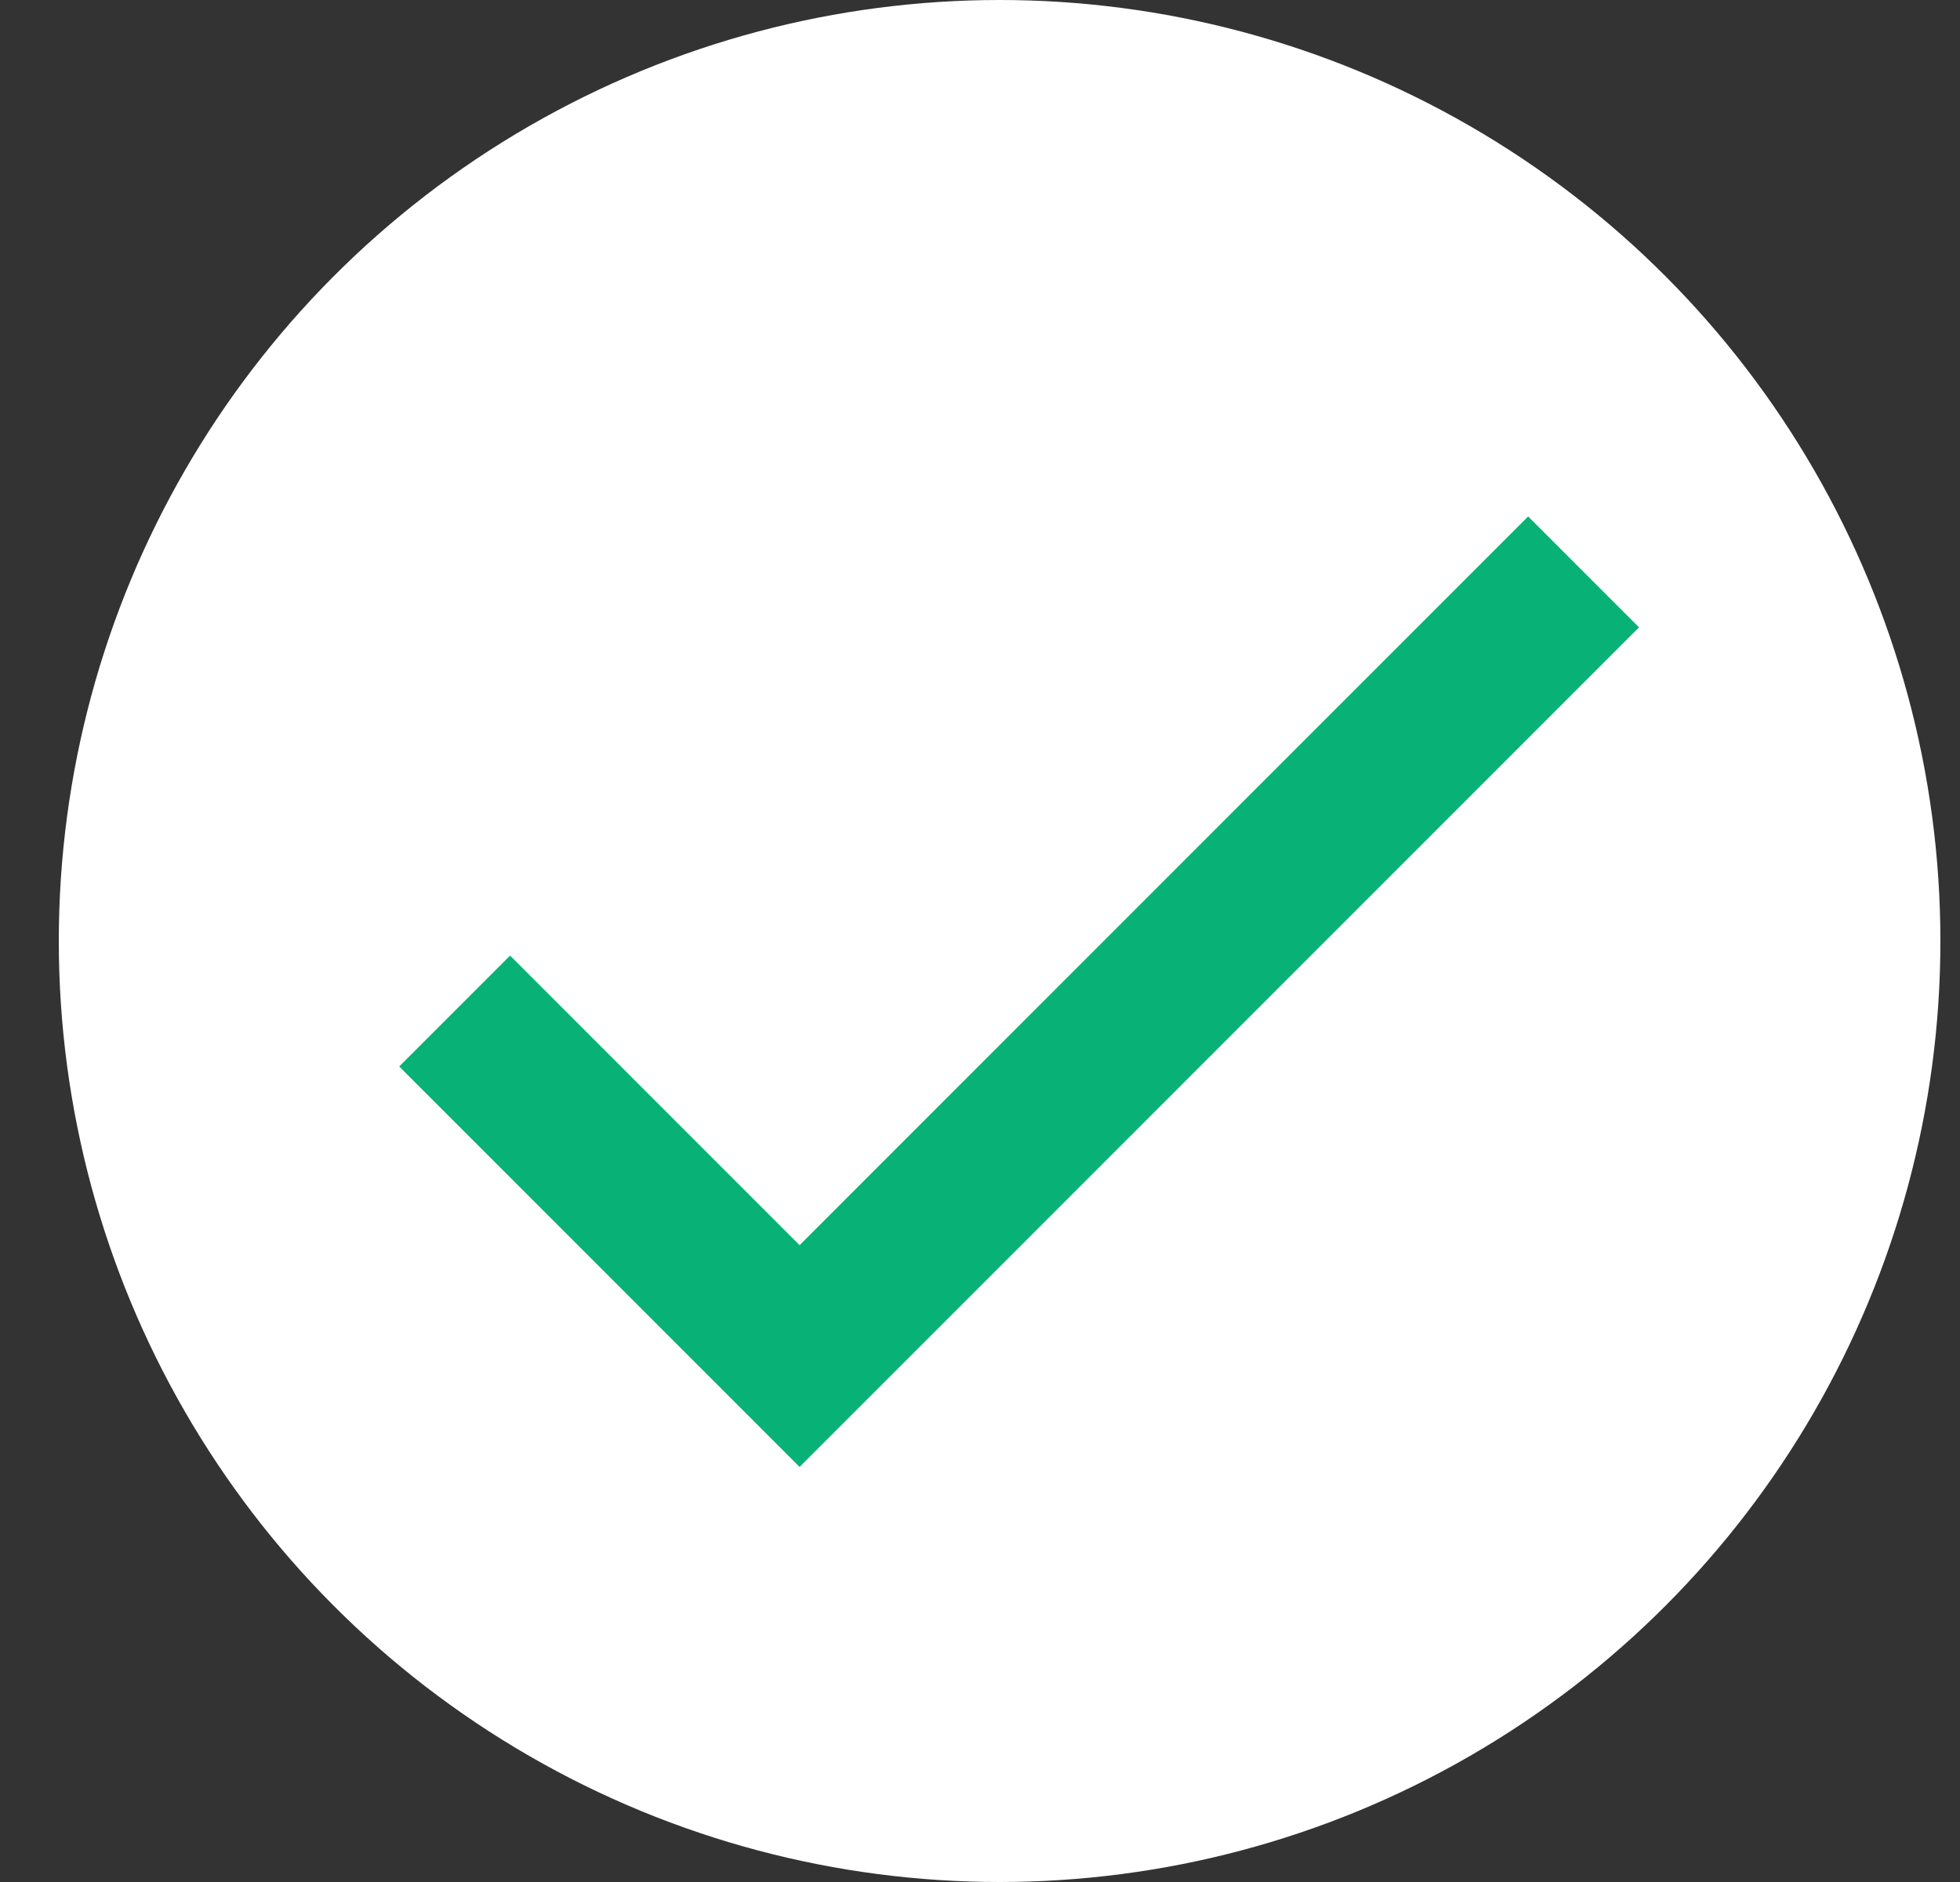
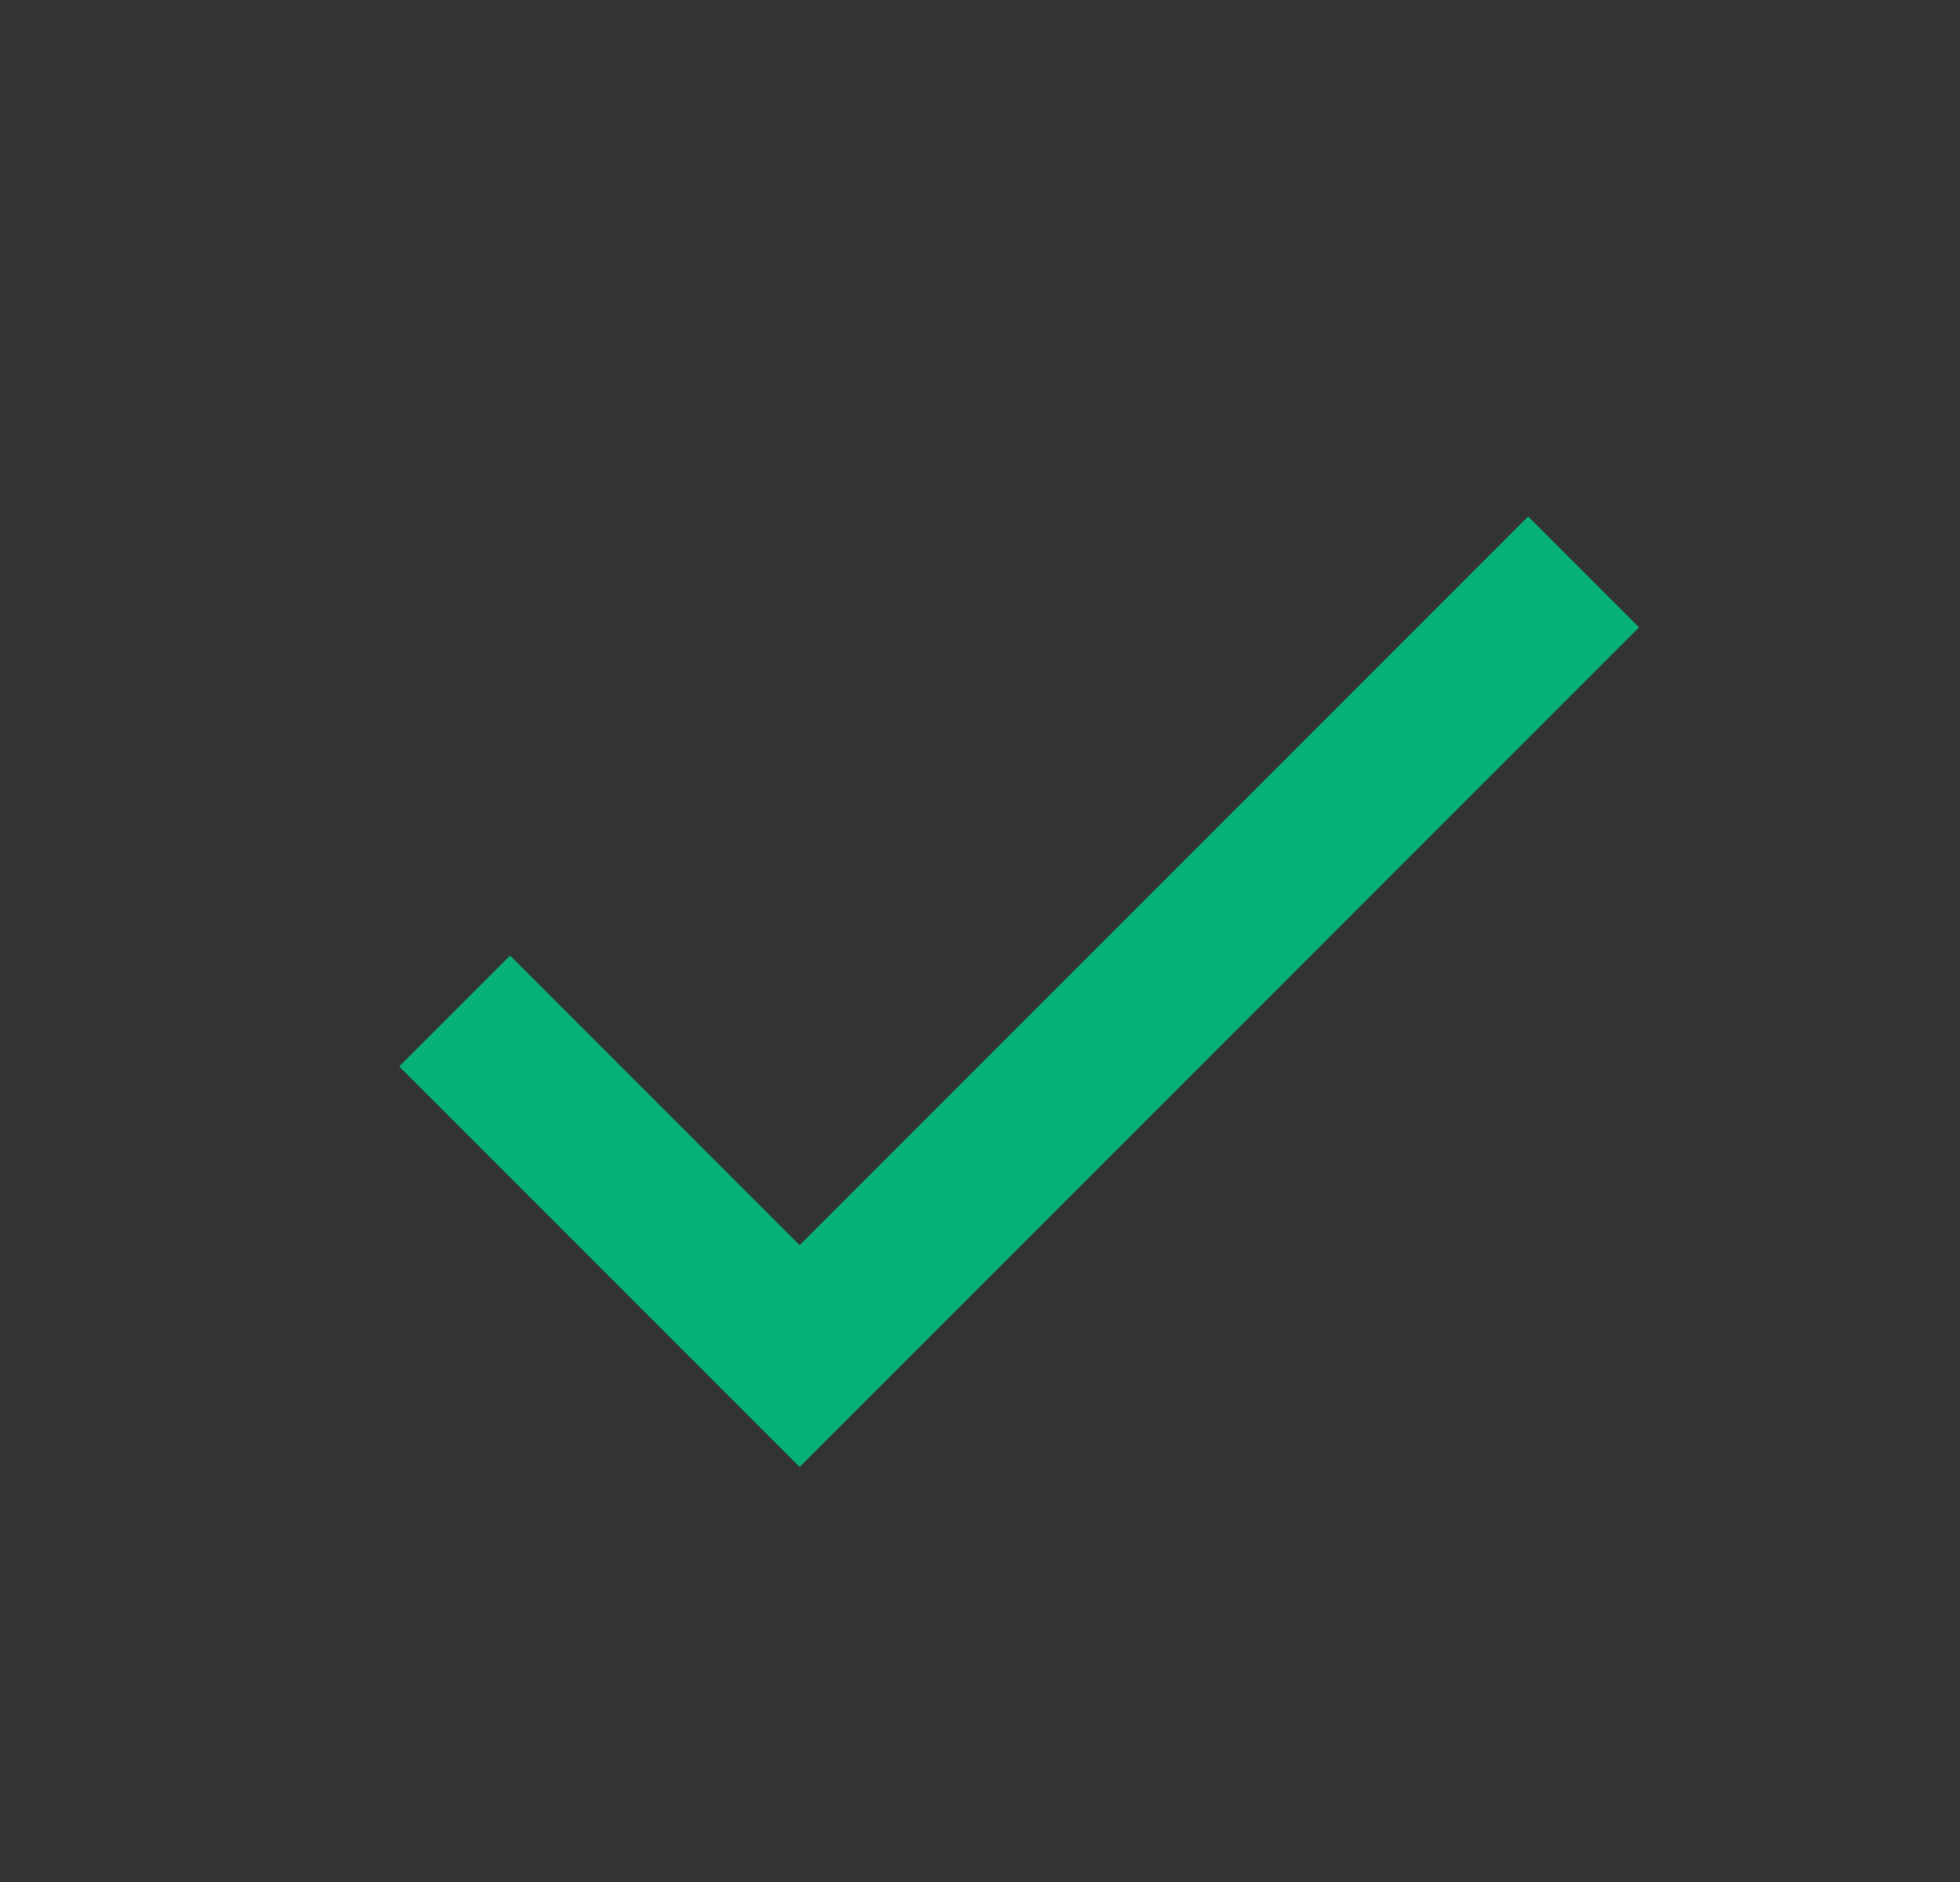
<svg xmlns="http://www.w3.org/2000/svg" width="25" height="24" viewBox="0 0 25 24" fill="none">
  <rect x="0" y="0" width="25" height="24" fill="#333333" stroke="none" />
-   <circle cx="12.75" cy="12" r="12" fill="white" />
  <path d="M5.799 12.893L10.199 17.293L20.199 7.293" stroke="#08B277" stroke-width="2" />
</svg>